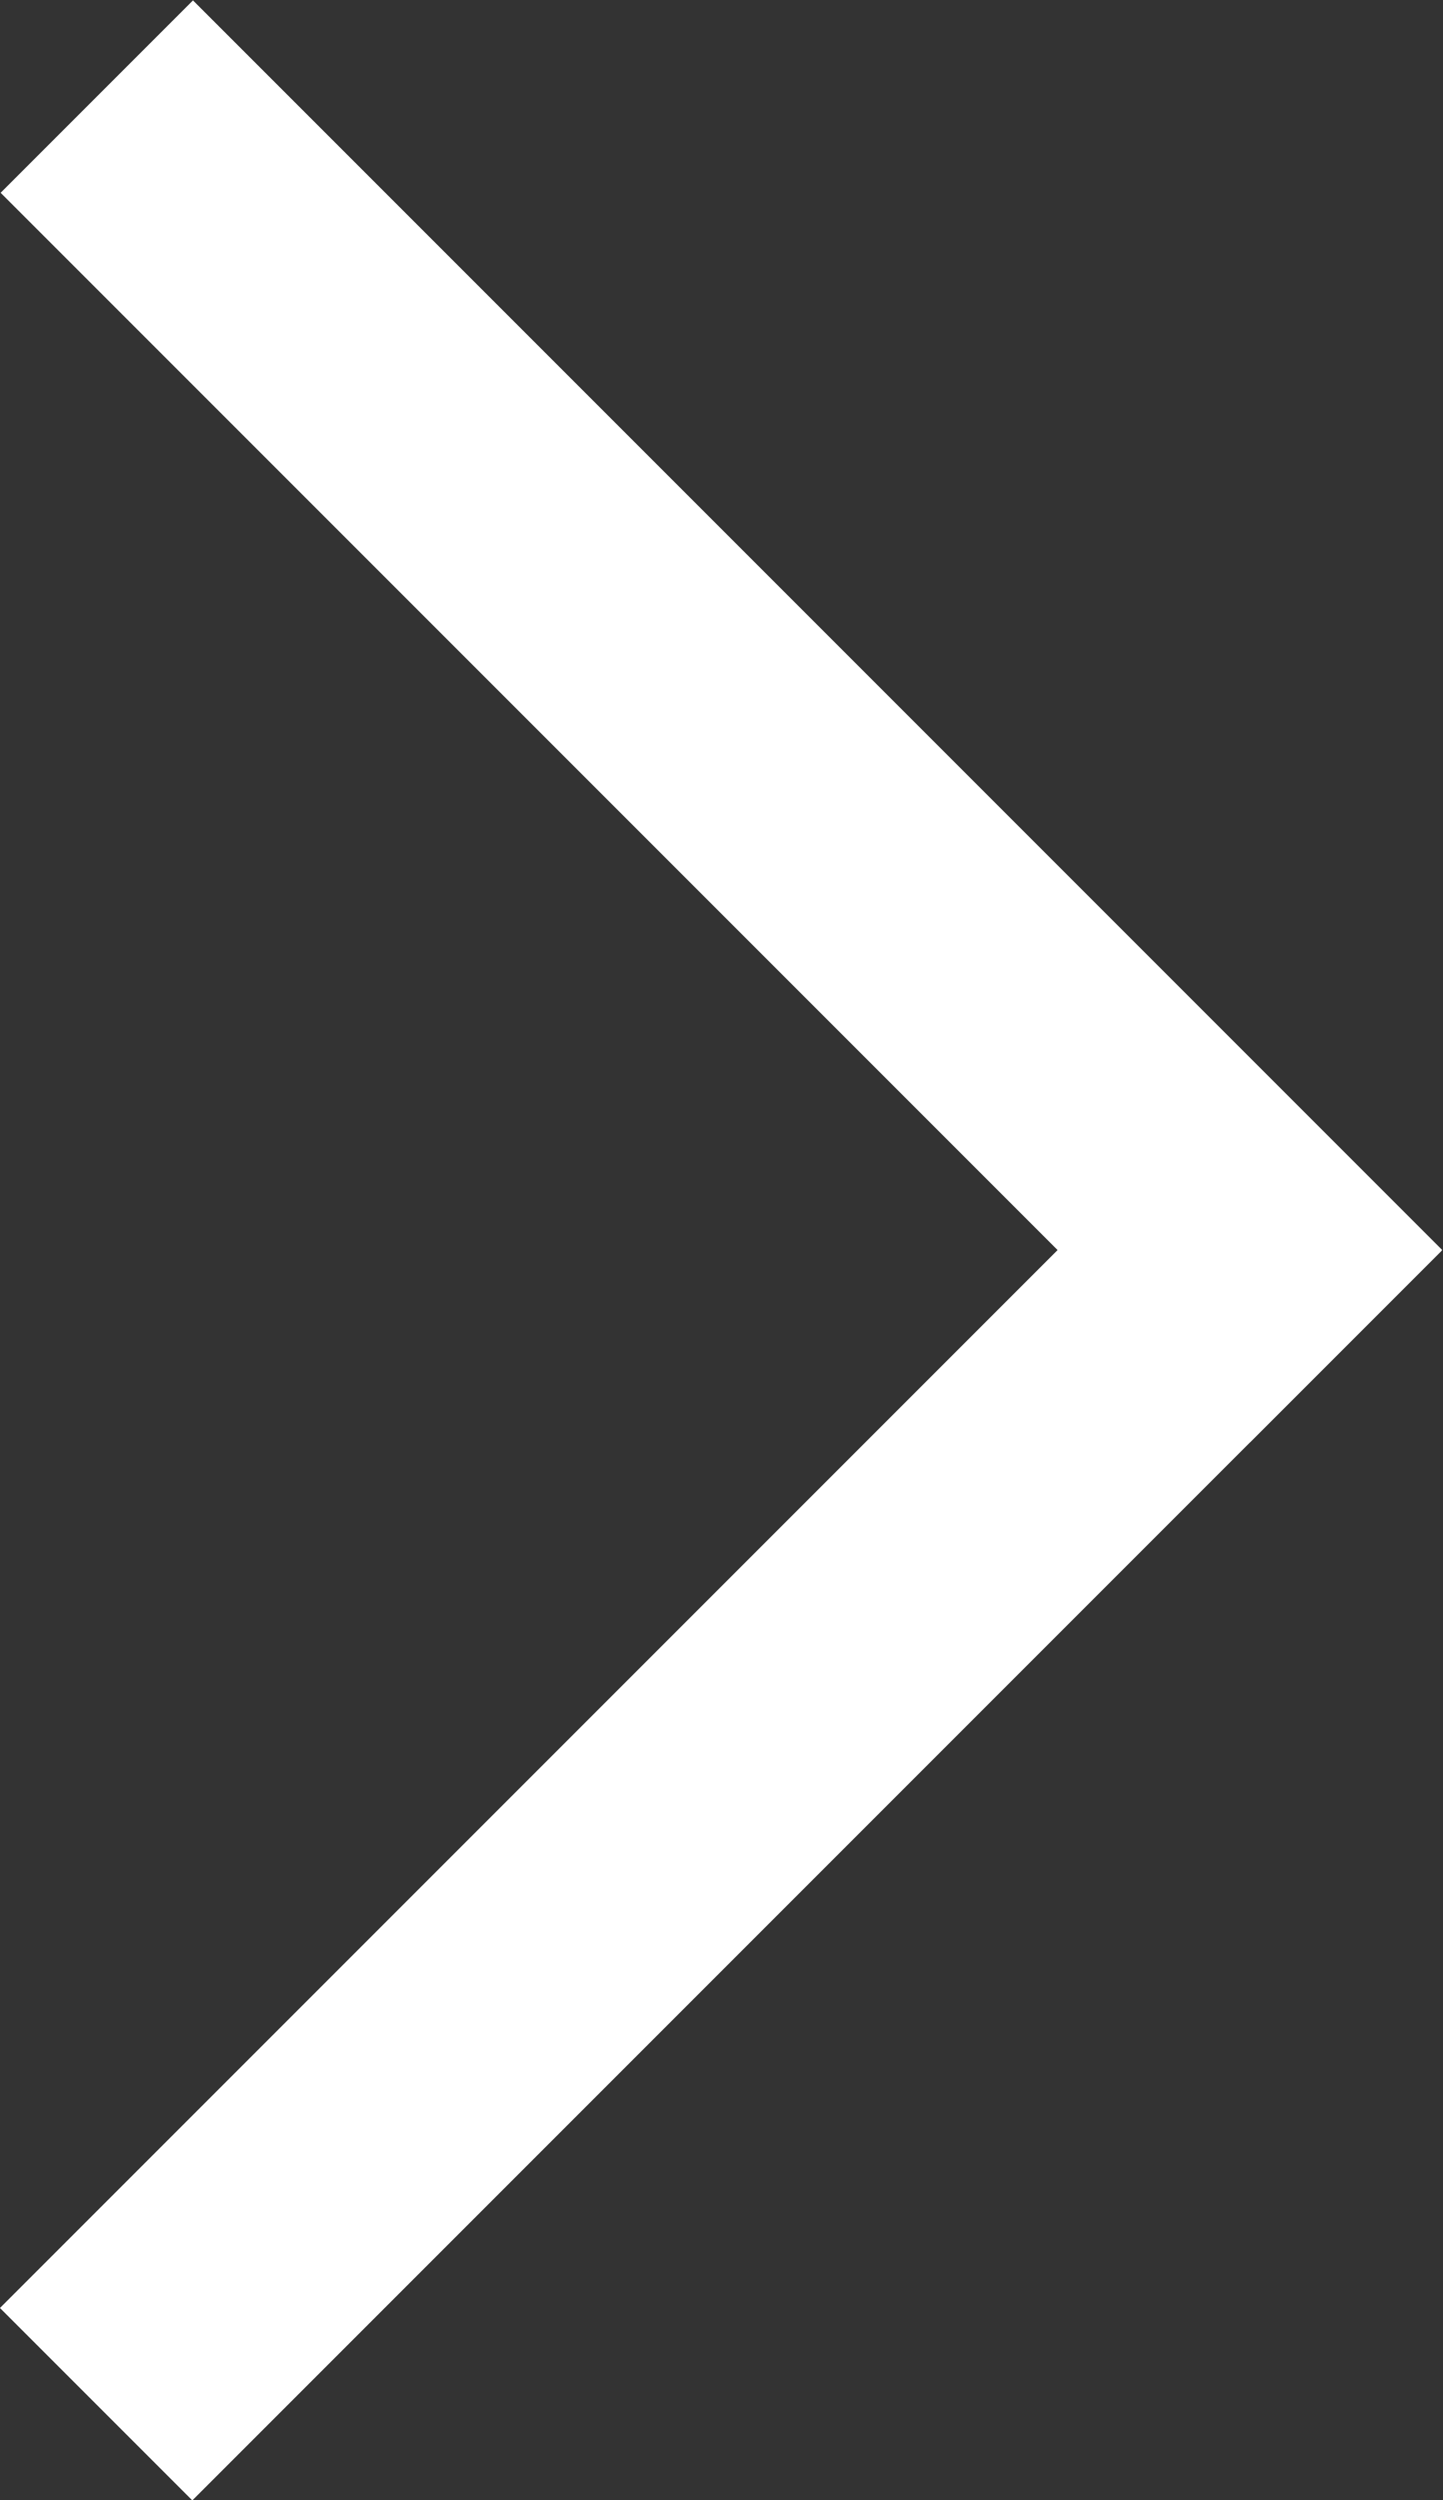
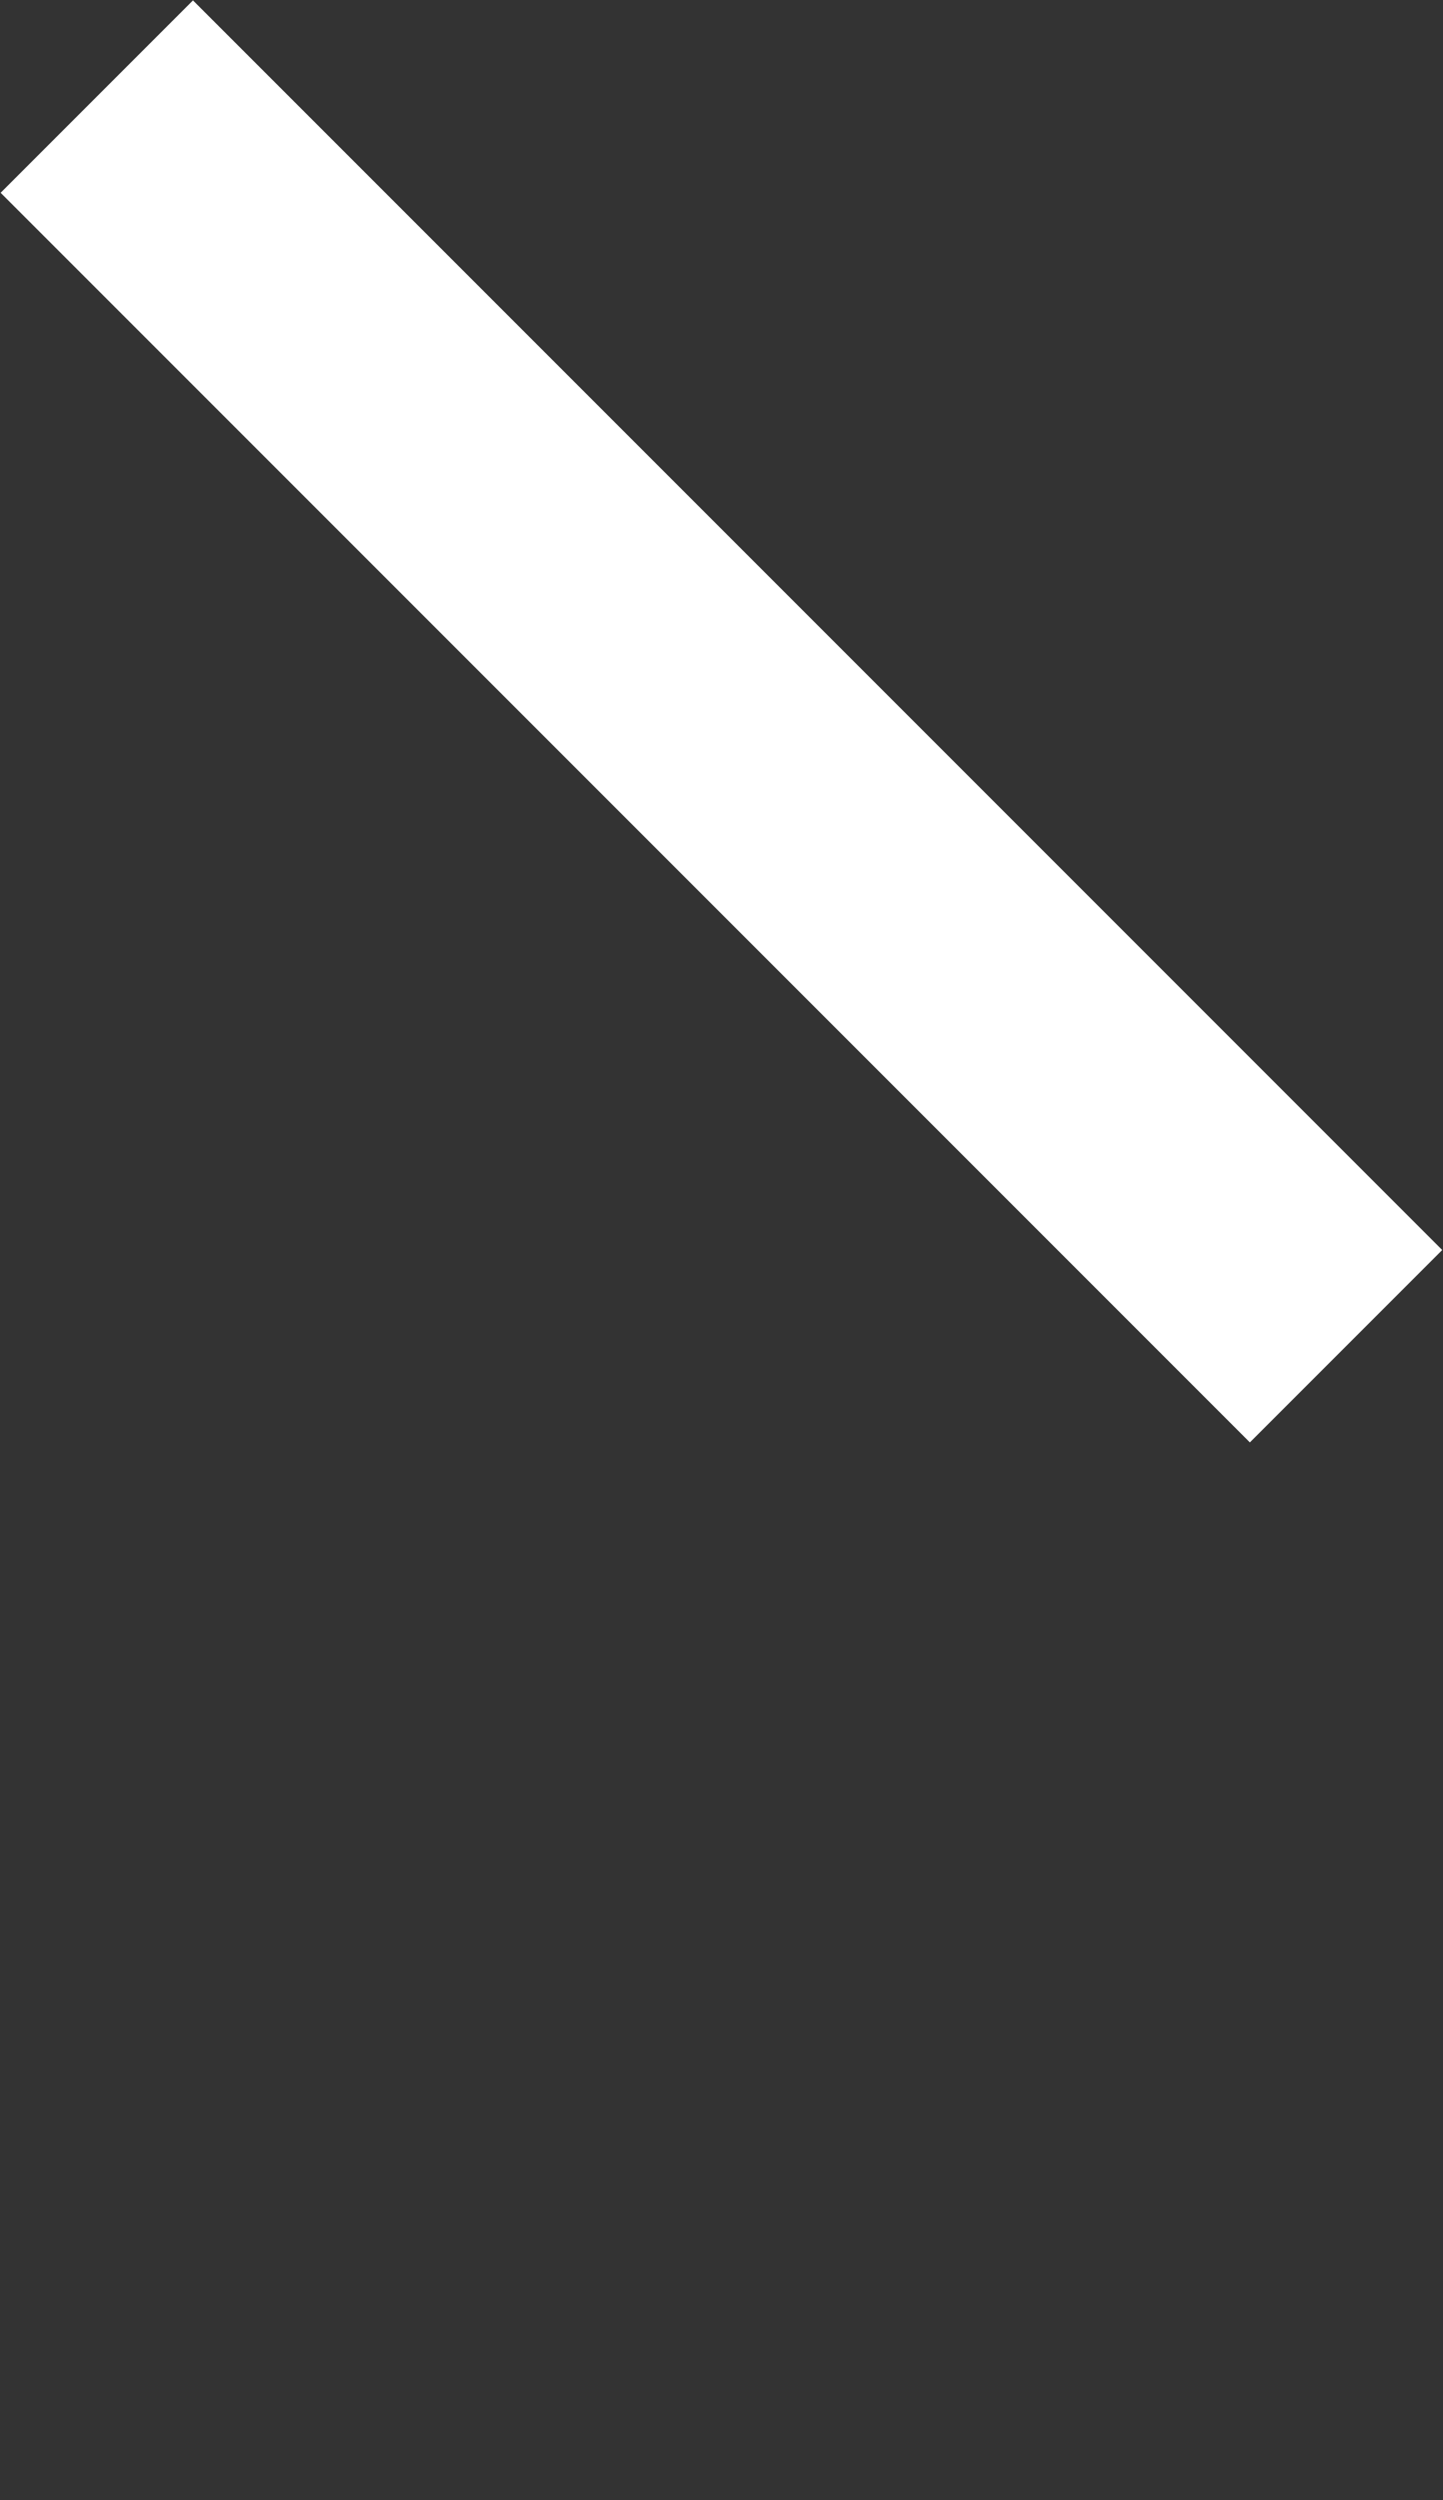
<svg xmlns="http://www.w3.org/2000/svg" version="1.1" id="Layer_1" x="0px" y="0px" viewBox="0 0 150.1 260" style="enable-background:new 0 0 150.1 260;" xml:space="preserve">
  <rect x="0" y="0" width="150.1" height="260" fill="#333333" stroke="none" />
  <style type="text/css">
	.st0{fill:#FFFFFF;}
</style>
  <g>
    <g>
      <rect x="60.9" y="-16.9" transform="matrix(0.707 -0.707 0.707 0.707 -31.043 75.054)" class="st0" width="28.3" height="183.8" />
    </g>
-     <rect x="-16.9" y="170.9" transform="matrix(0.707 -0.707 0.707 0.707 -108.882 107.232)" class="st0" width="183.8" height="28.3" />
  </g>
</svg>